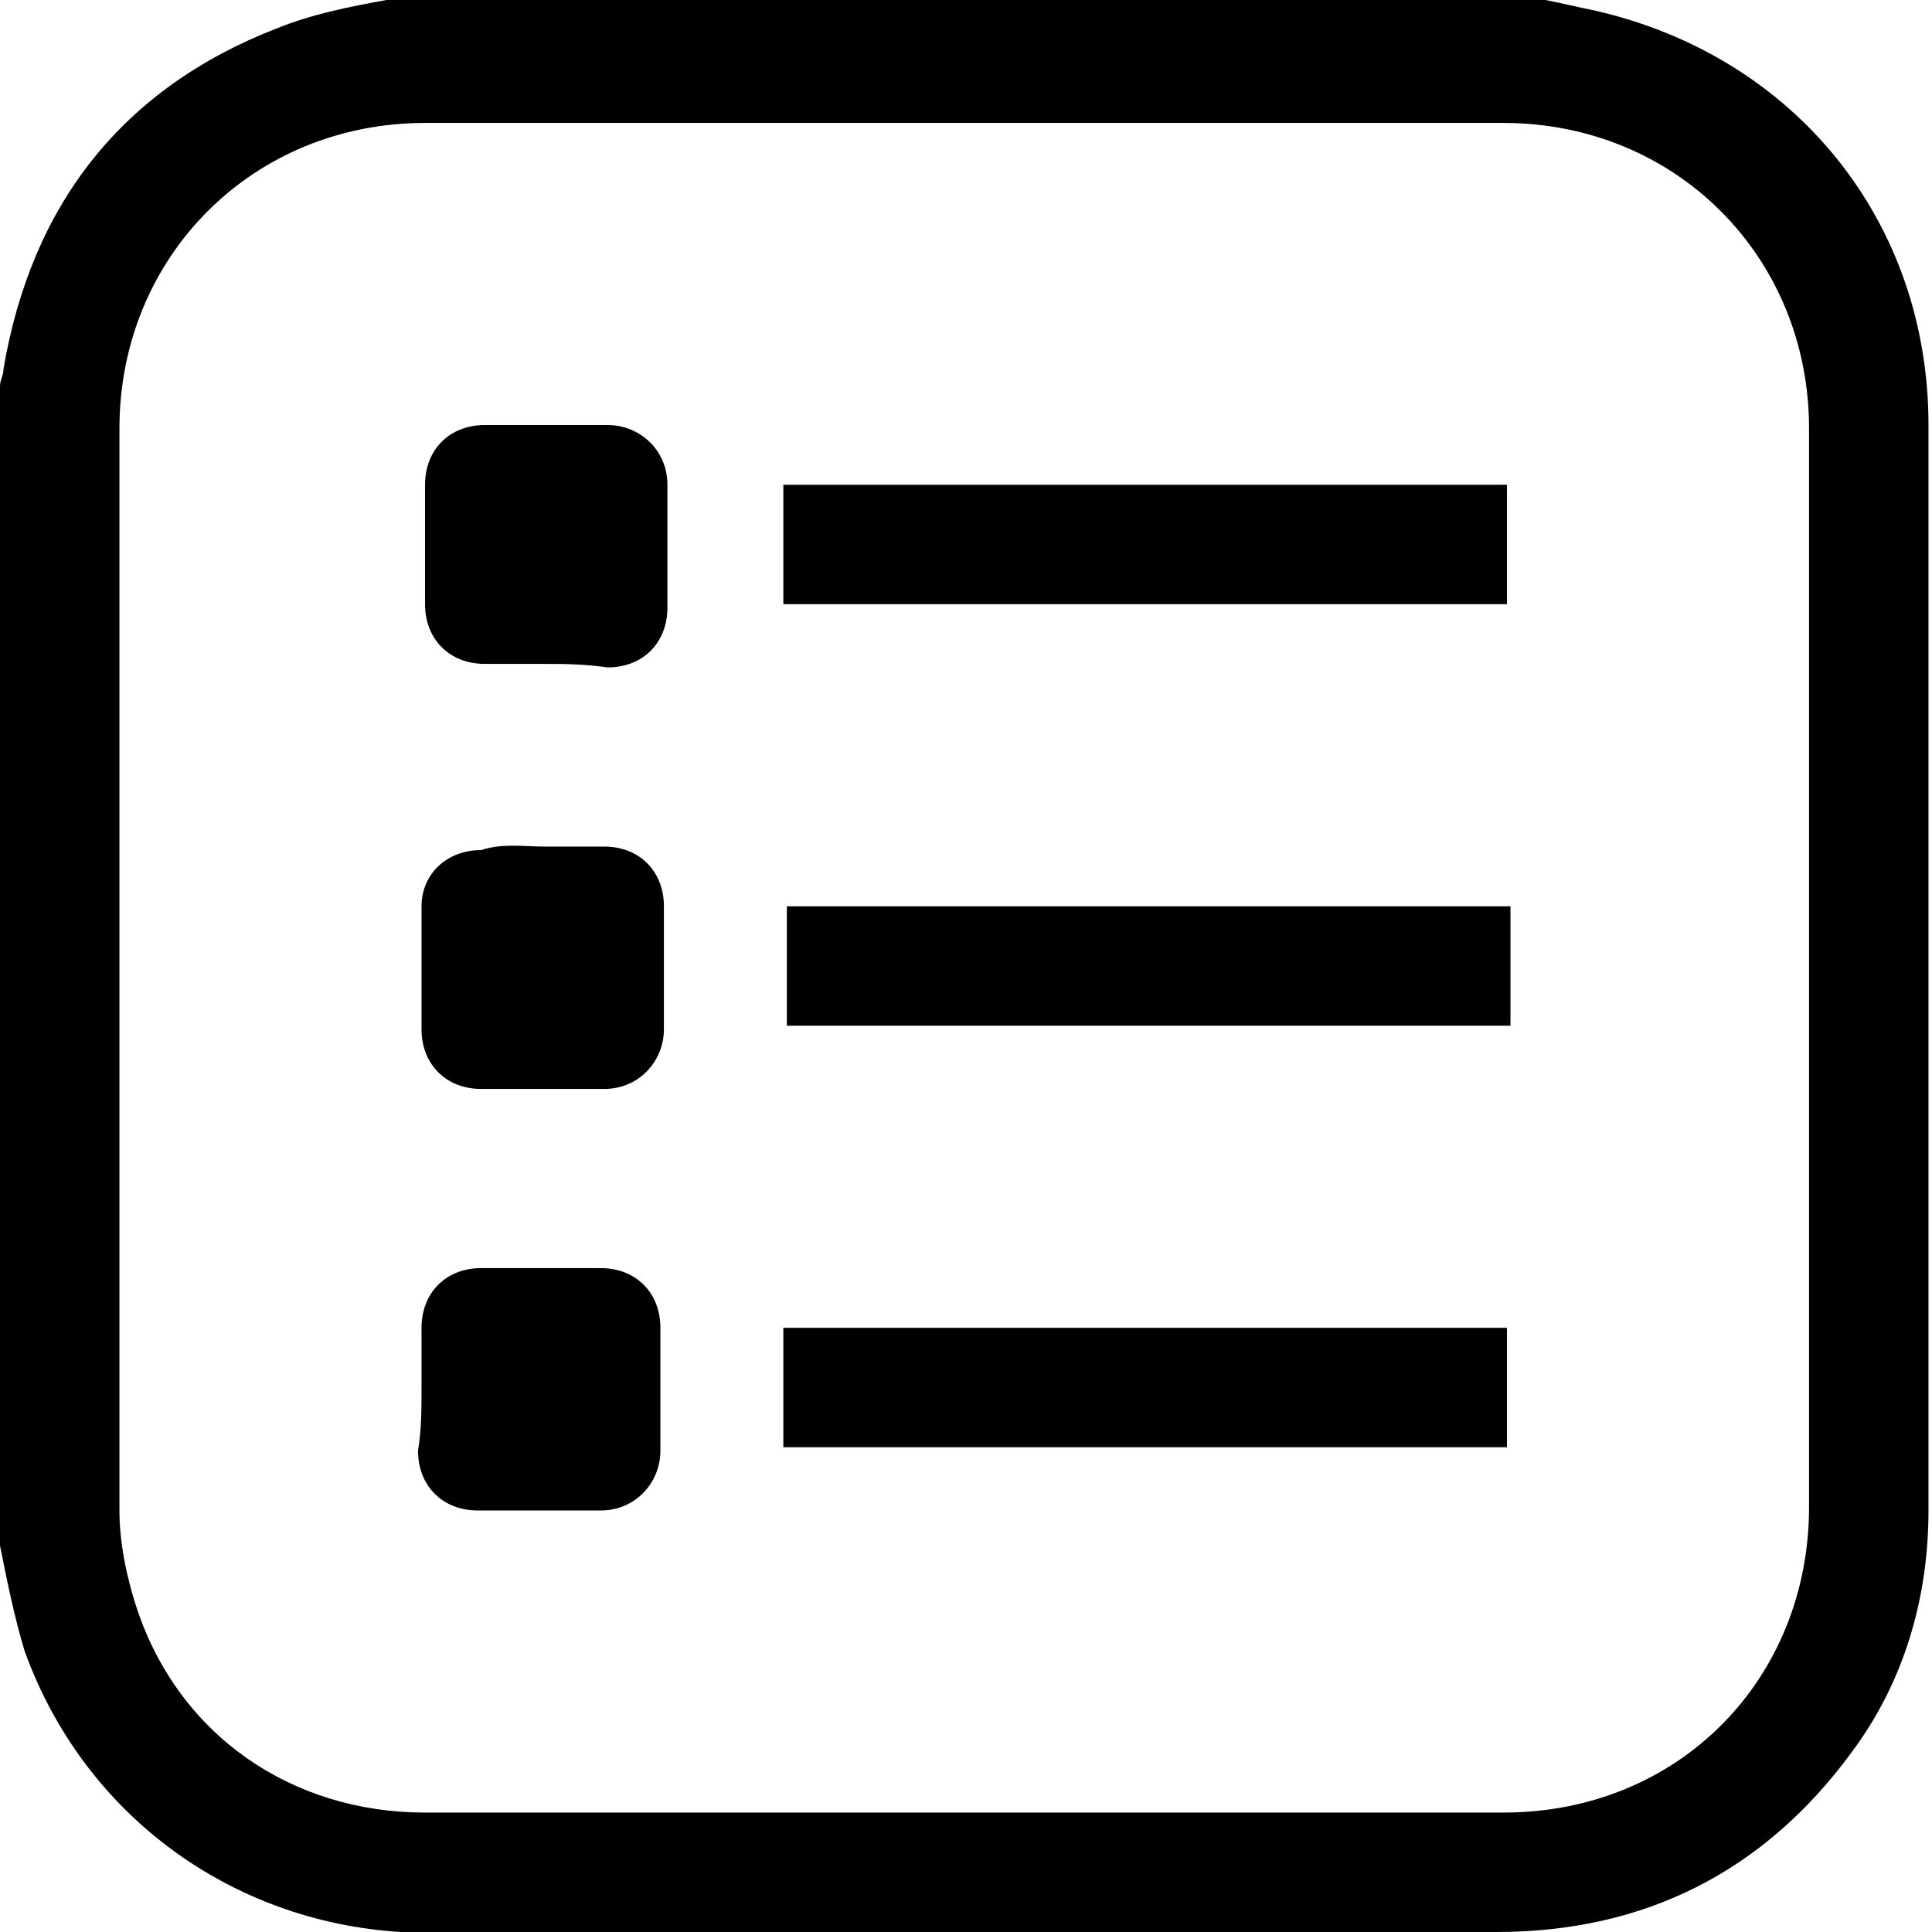
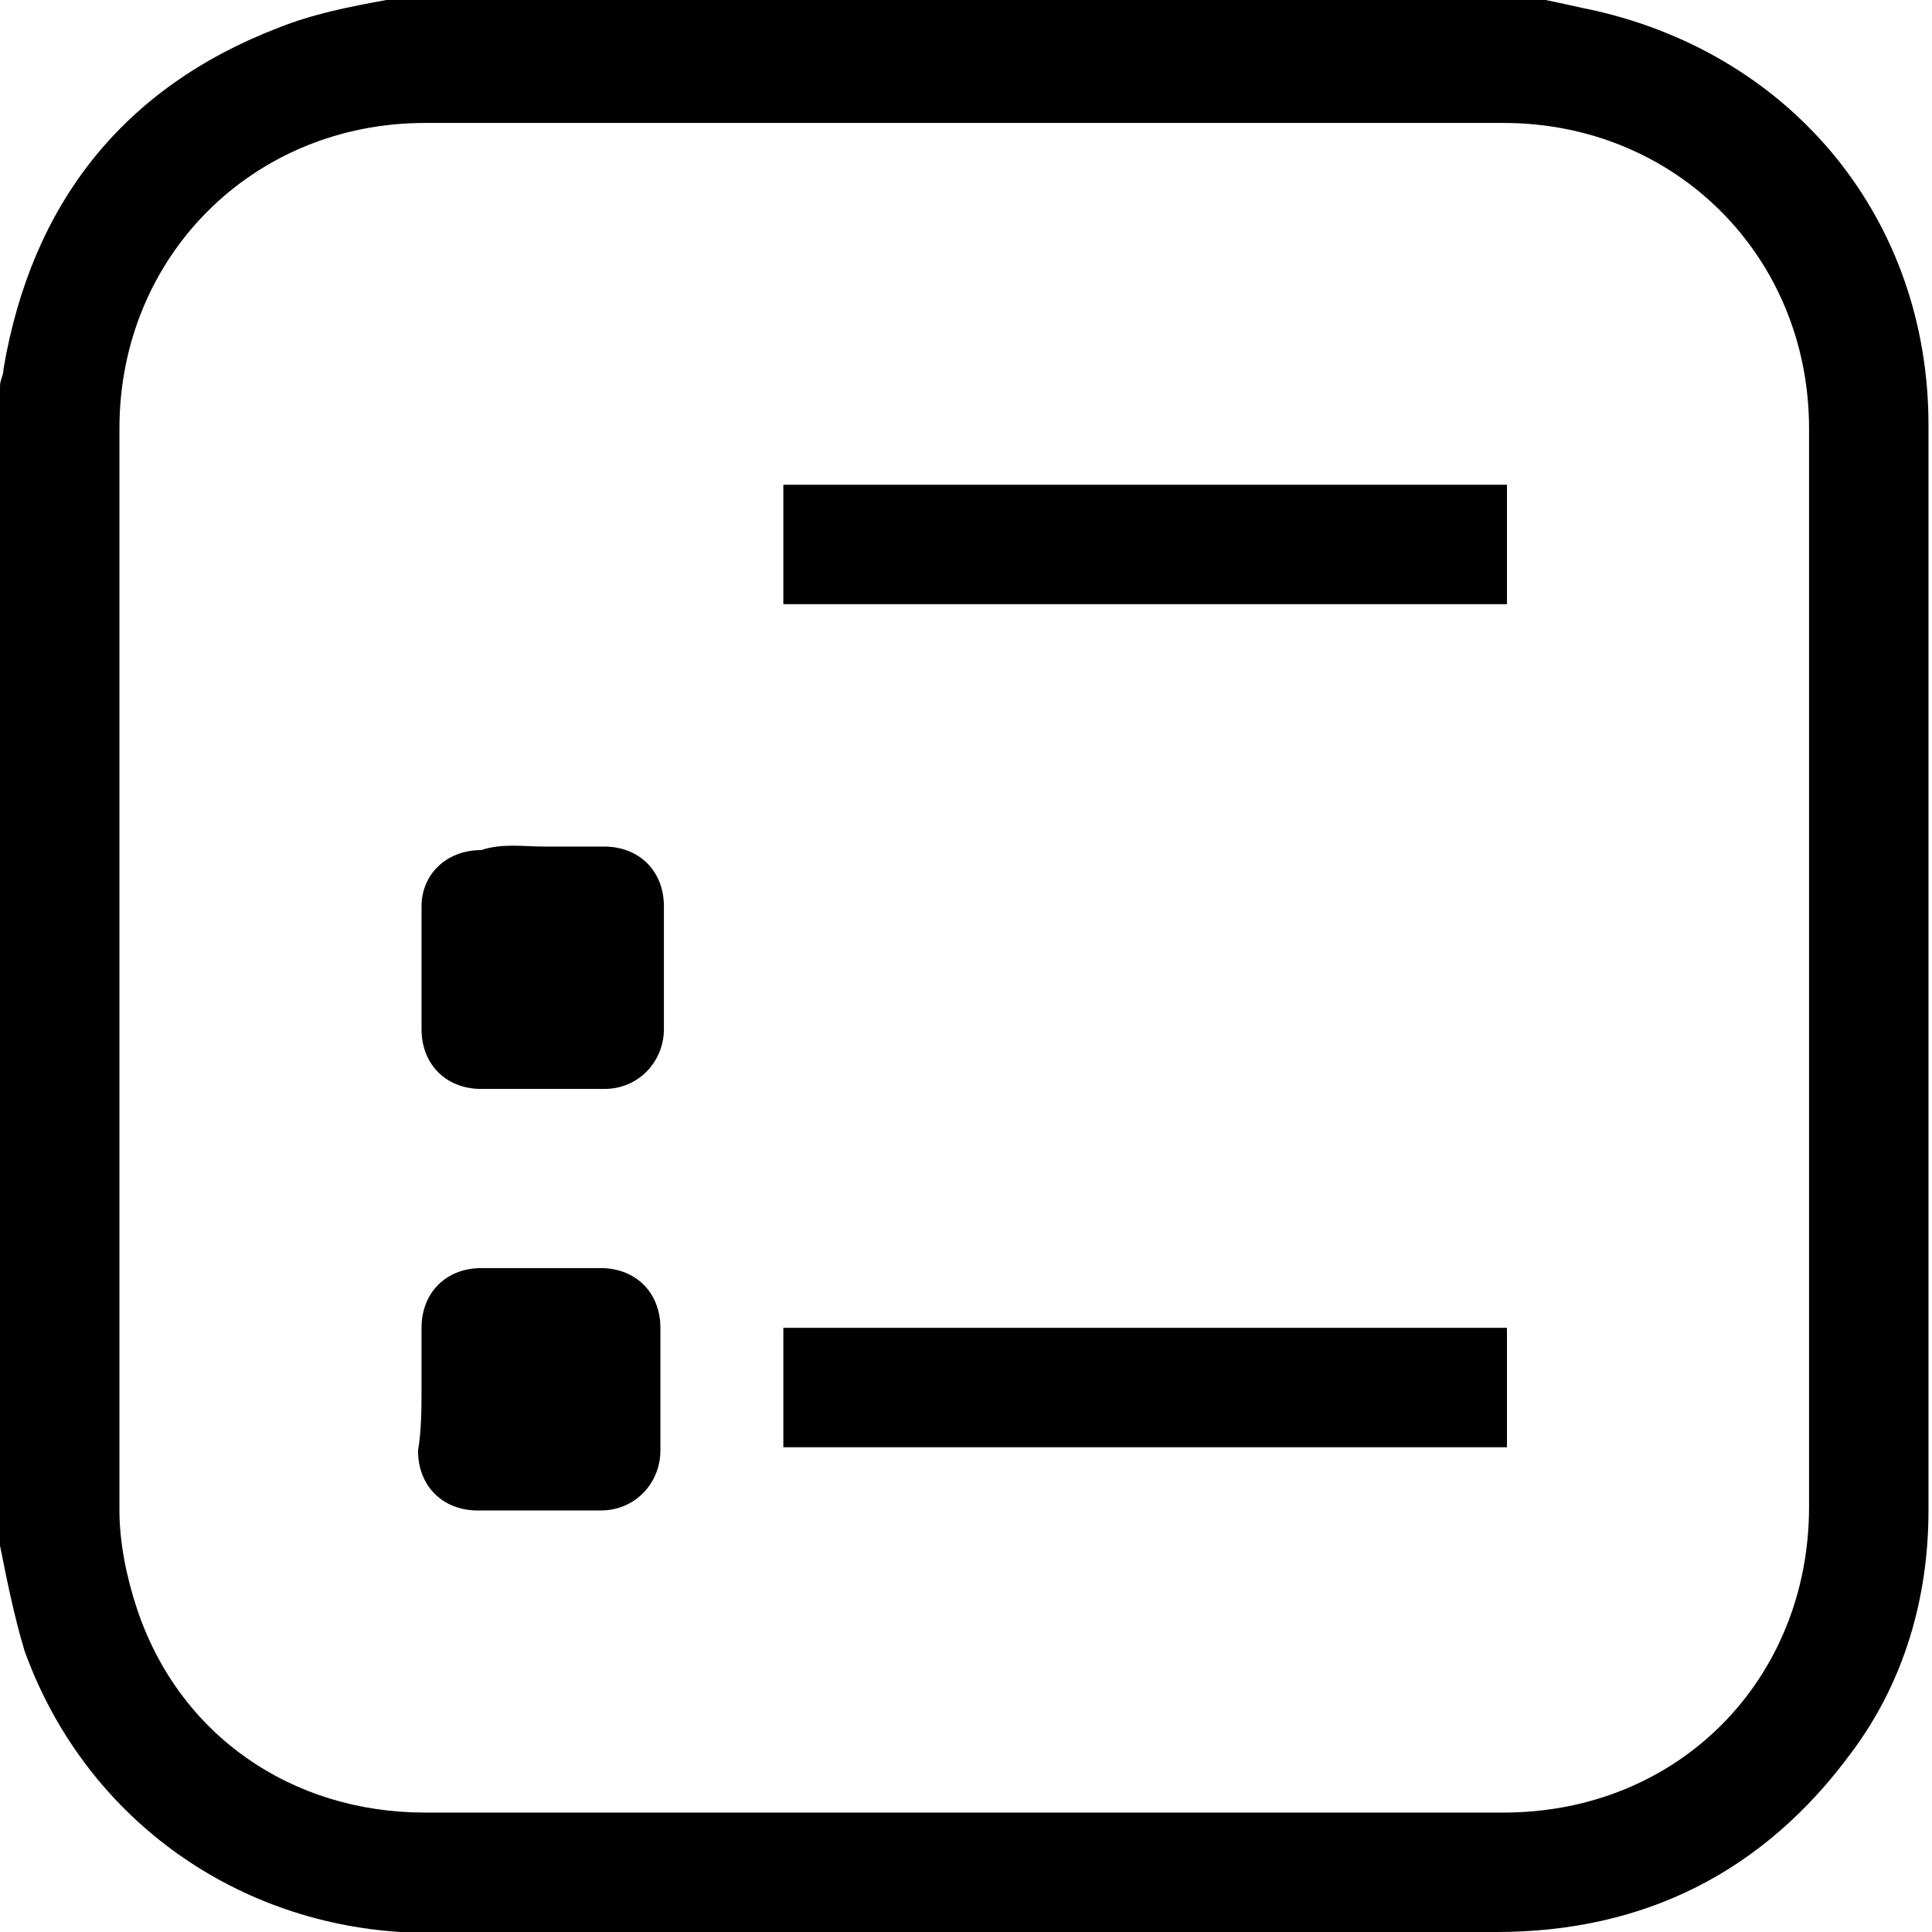
<svg xmlns="http://www.w3.org/2000/svg" version="1.1" id="圖層_1" x="0px" y="0px" viewBox="0 0 55 55" style="enable-background:new 0 0 55 55;" xml:space="preserve">
  <g>
    <path d="M11,0C22,0,33,0,44,0c0.5,0.1,0.9,0.2,1.4,0.3c5.7,1.3,9.5,6,9.5,11.8c0,10.3,0,20.6,0,30.9c0,2.5-0.7,4.9-2.2,6.9   c-2.5,3.4-5.9,5.1-10.1,5.1c-10.1,0-20.3,0-30.4,0c-0.3,0-0.5,0-0.8,0C6.6,54.7,2.4,51.7,0.7,47c-0.3-1-0.5-2-0.7-3C0,33,0,22,0,11   c0-0.2,0.1-0.3,0.1-0.5c0.8-4.7,3.4-8,7.8-9.7C8.9,0.4,9.9,0.2,11,0z M27.5,51.6c5.1,0,10.2,0,15.3,0c5,0,8.7-3.8,8.7-8.7   c0-10.2,0-20.4,0-30.7c0-4.9-3.8-8.7-8.7-8.7c-10.2,0-20.5,0-30.7,0c-4.9,0-8.7,3.8-8.7,8.7c0,10.3,0,20.5,0,30.8   c0,0.9,0.2,1.9,0.5,2.8c1.2,3.6,4.4,5.8,8.2,5.8C17.3,51.6,22.4,51.6,27.5,51.6z" />
    <path d="M42.9,13.8c0,1.1,0,2.2,0,3.4c-6.9,0-13.7,0-20.6,0c0-1.1,0-2.2,0-3.4C29.2,13.8,36.1,13.8,42.9,13.8z" />
-     <path d="M22.4,29.2c0-1.1,0-2.2,0-3.4c6.9,0,13.7,0,20.6,0c0,1.1,0,2.2,0,3.4C36.1,29.2,29.2,29.2,22.4,29.2z" />
+     <path d="M22.4,29.2c0-1.1,0-2.2,0-3.4c0,1.1,0,2.2,0,3.4C36.1,29.2,29.2,29.2,22.4,29.2z" />
    <path d="M42.9,41.2c-6.9,0-13.7,0-20.6,0c0-1.1,0-2.2,0-3.4c6.8,0,13.7,0,20.6,0C42.9,39,42.9,40.1,42.9,41.2z" />
-     <path d="M15.5,18.9c-0.6,0-1.1,0-1.7,0c-1,0-1.7-0.7-1.7-1.7c0-1.1,0-2.3,0-3.4c0-1,0.7-1.7,1.7-1.7c1.2,0,2.3,0,3.5,0   c0.9,0,1.7,0.7,1.7,1.7c0,1.2,0,2.3,0,3.5c0,1-0.7,1.7-1.7,1.7C16.6,18.9,16,18.9,15.5,18.9z" />
    <path d="M15.5,24.1c0.6,0,1.1,0,1.7,0c1,0,1.7,0.7,1.7,1.7c0,1.2,0,2.3,0,3.5c0,0.9-0.7,1.7-1.7,1.7c-1.2,0-2.3,0-3.5,0   c-1,0-1.7-0.7-1.7-1.7c0-1.2,0-2.4,0-3.5c0-0.9,0.7-1.6,1.7-1.6C14.3,24,14.9,24.1,15.5,24.1C15.5,24.1,15.5,24.1,15.5,24.1z" />
    <path d="M12,39.5c0-0.6,0-1.1,0-1.7c0-1,0.7-1.7,1.7-1.7c1.1,0,2.3,0,3.4,0c1,0,1.7,0.7,1.7,1.7c0,1.2,0,2.3,0,3.5   c0,0.9-0.7,1.7-1.7,1.7c-1.2,0-2.3,0-3.5,0c-1,0-1.7-0.7-1.7-1.7C12,40.7,12,40.1,12,39.5z" />
  </g>
</svg>